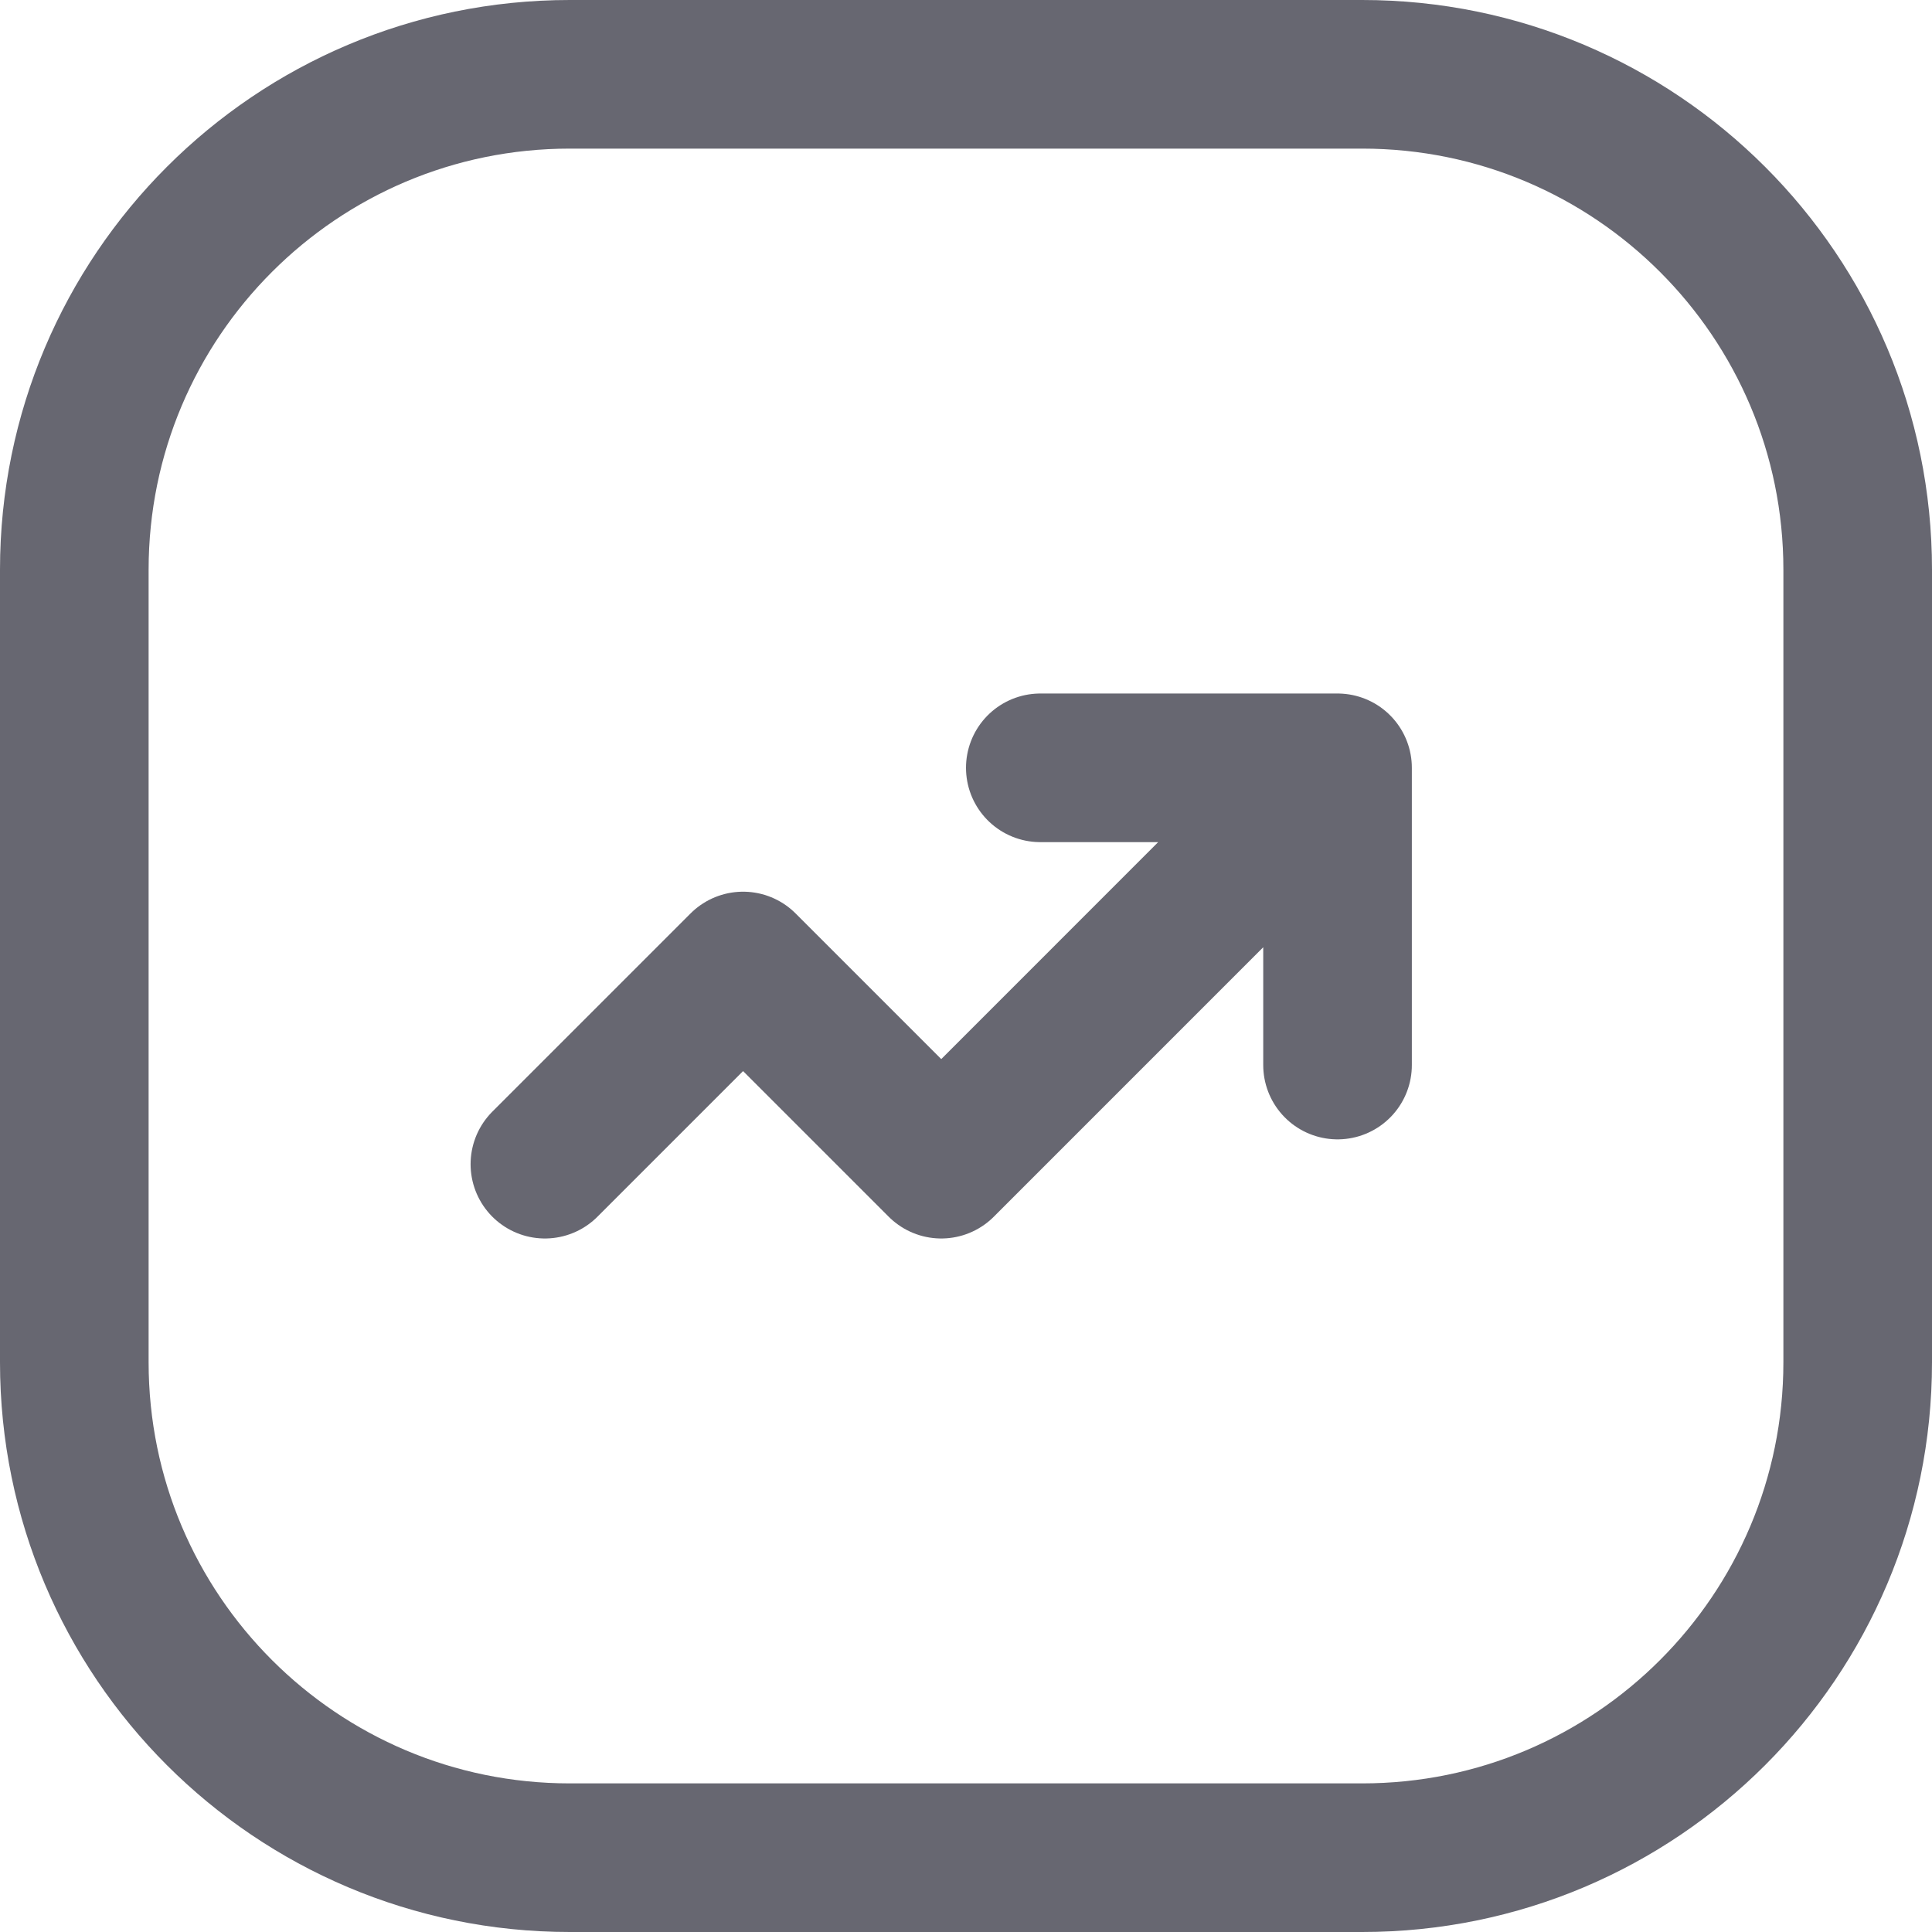
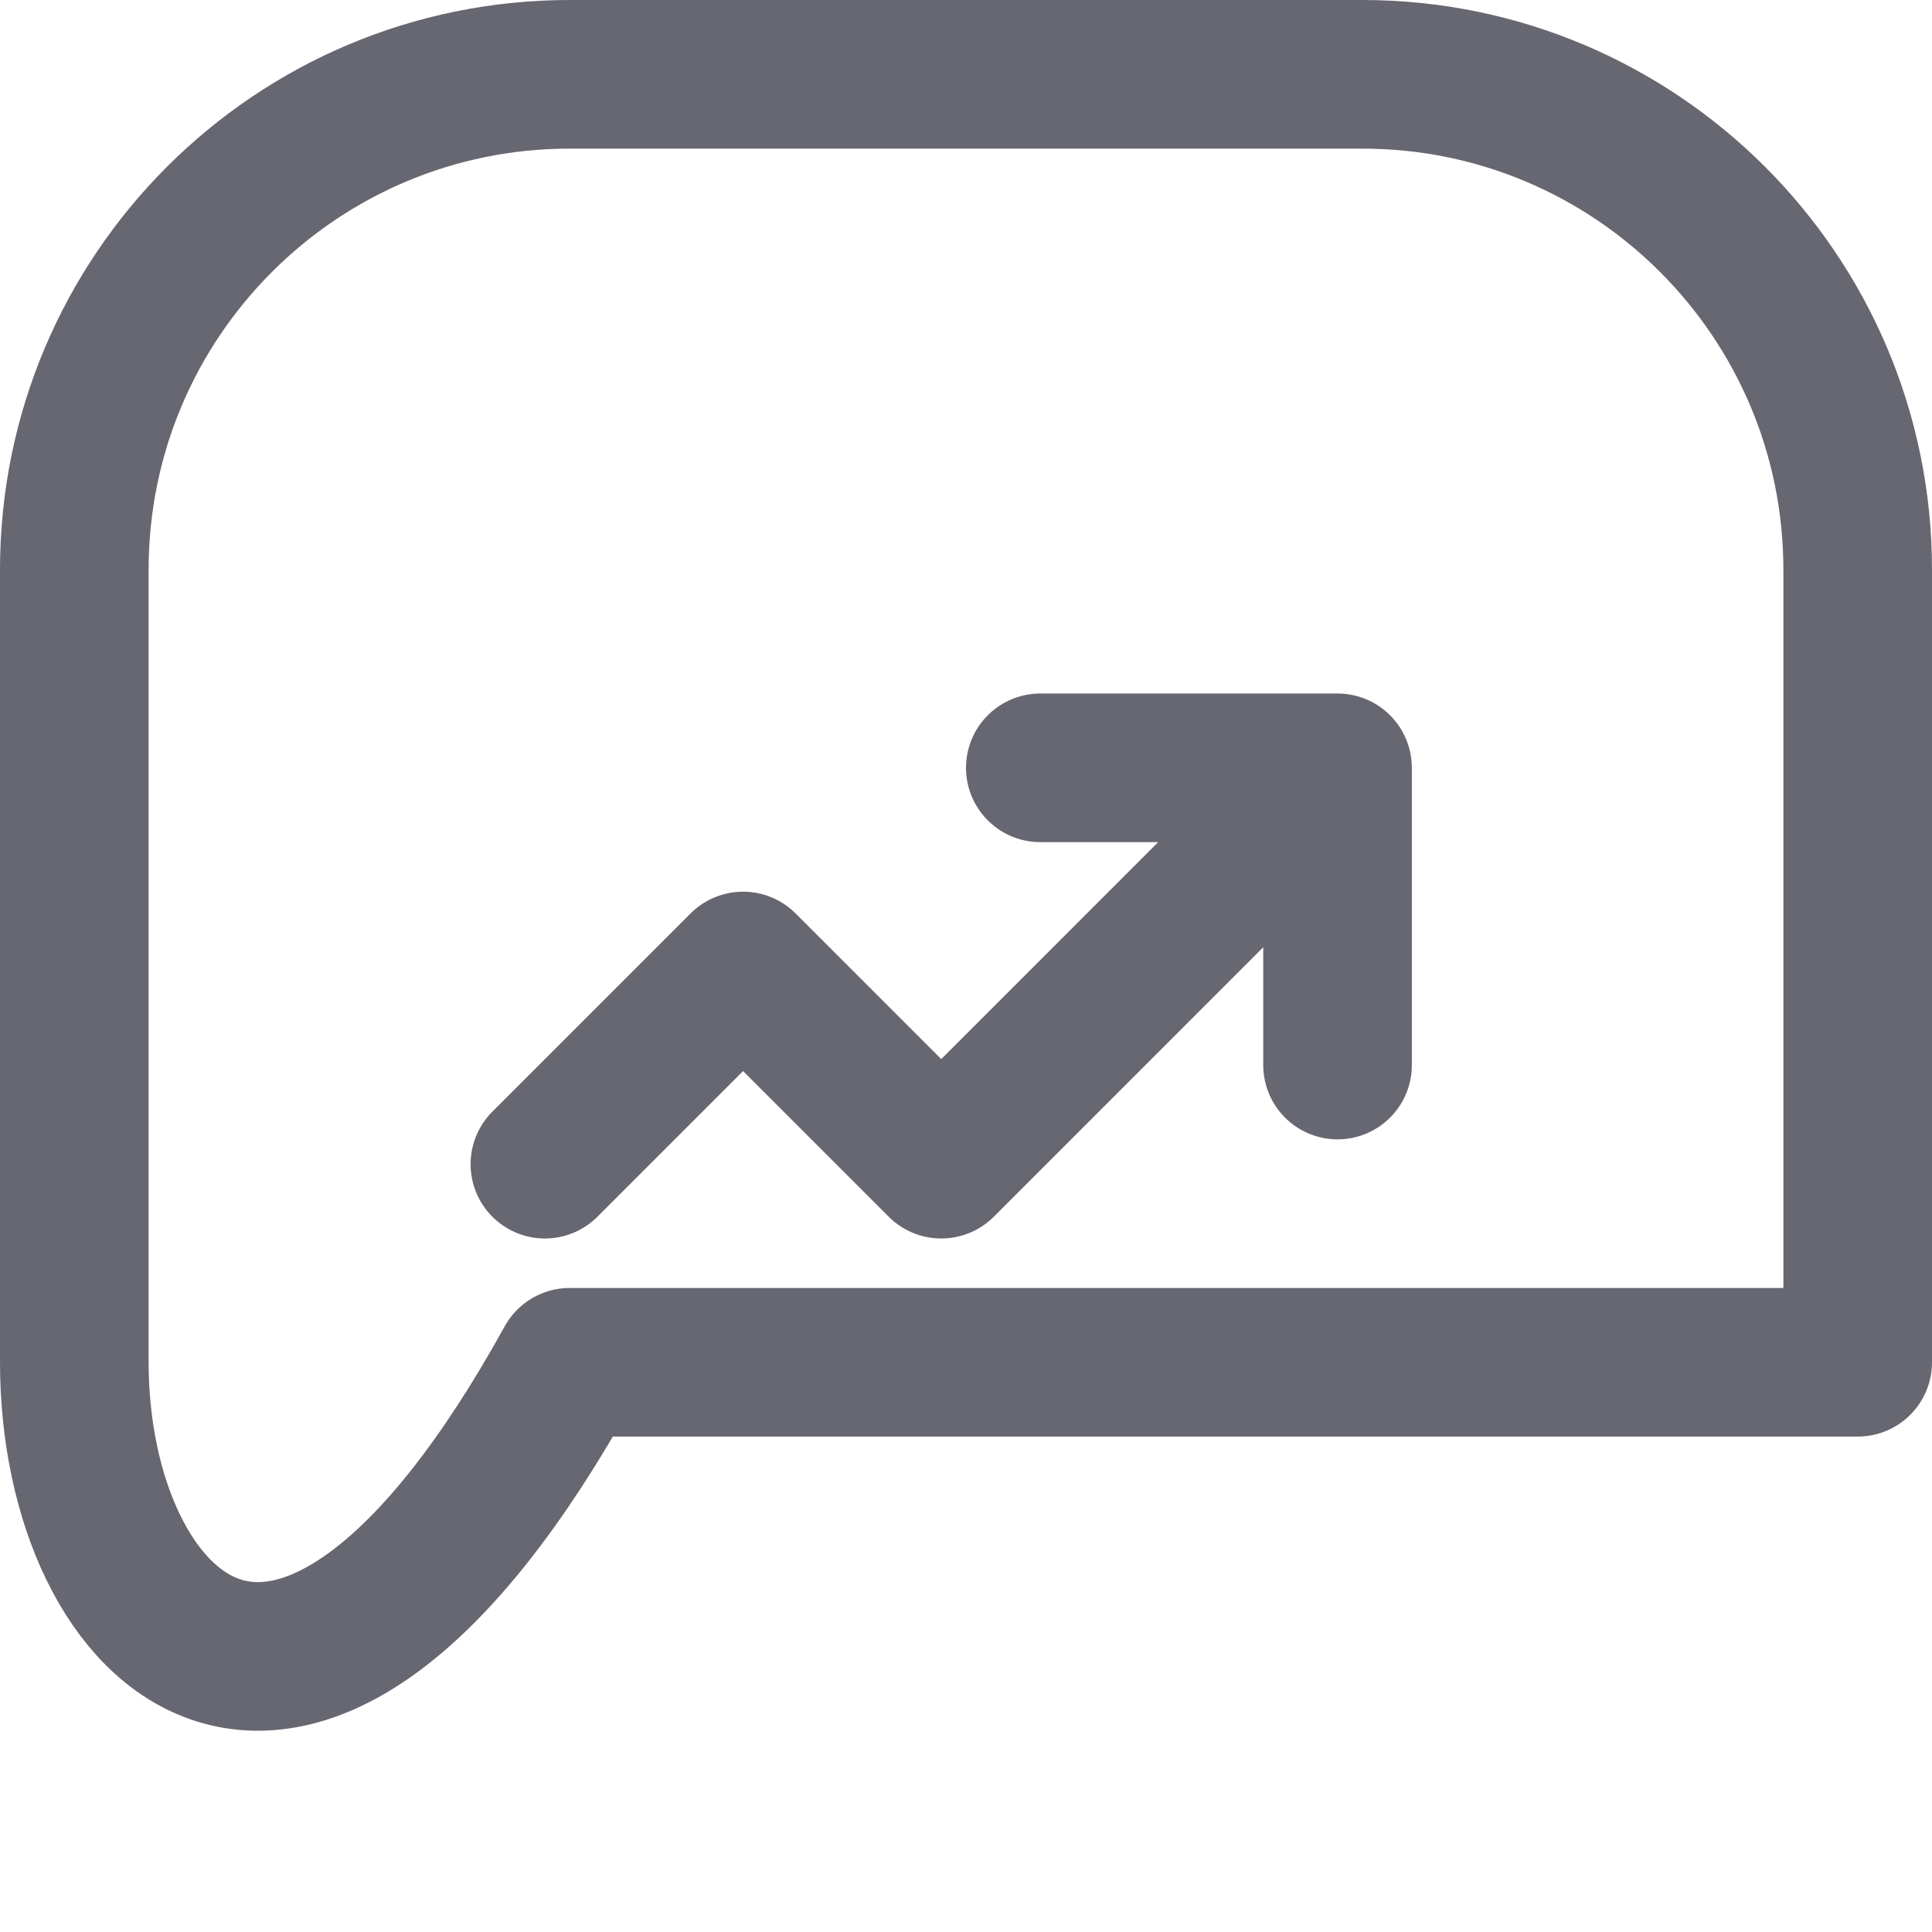
<svg xmlns="http://www.w3.org/2000/svg" width="26" height="26" viewBox="0 0 26 26" fill="none">
-   <path d="M18 10.333L12.667 15.667L10 13L7.333 15.667M18 10.333H14M18 10.333V14.333M7.667 1H18.333C22.015 1 25 3.985 25 7.667V18.333C25 22.015 22.015 25 18.333 25H7.667C3.985 25 1 22.015 1 18.333V7.667C1 3.985 3.985 1 7.667 1Z" stroke="#676771" stroke-width="2" stroke-linecap="round" stroke-linejoin="round" />
+   <path d="M18 10.333L12.667 15.667L10 13L7.333 15.667M18 10.333H14M18 10.333V14.333M7.667 1H18.333C22.015 1 25 3.985 25 7.667V18.333H7.667C3.985 25 1 22.015 1 18.333V7.667C1 3.985 3.985 1 7.667 1Z" stroke="#676771" stroke-width="2" stroke-linecap="round" stroke-linejoin="round" />
</svg>